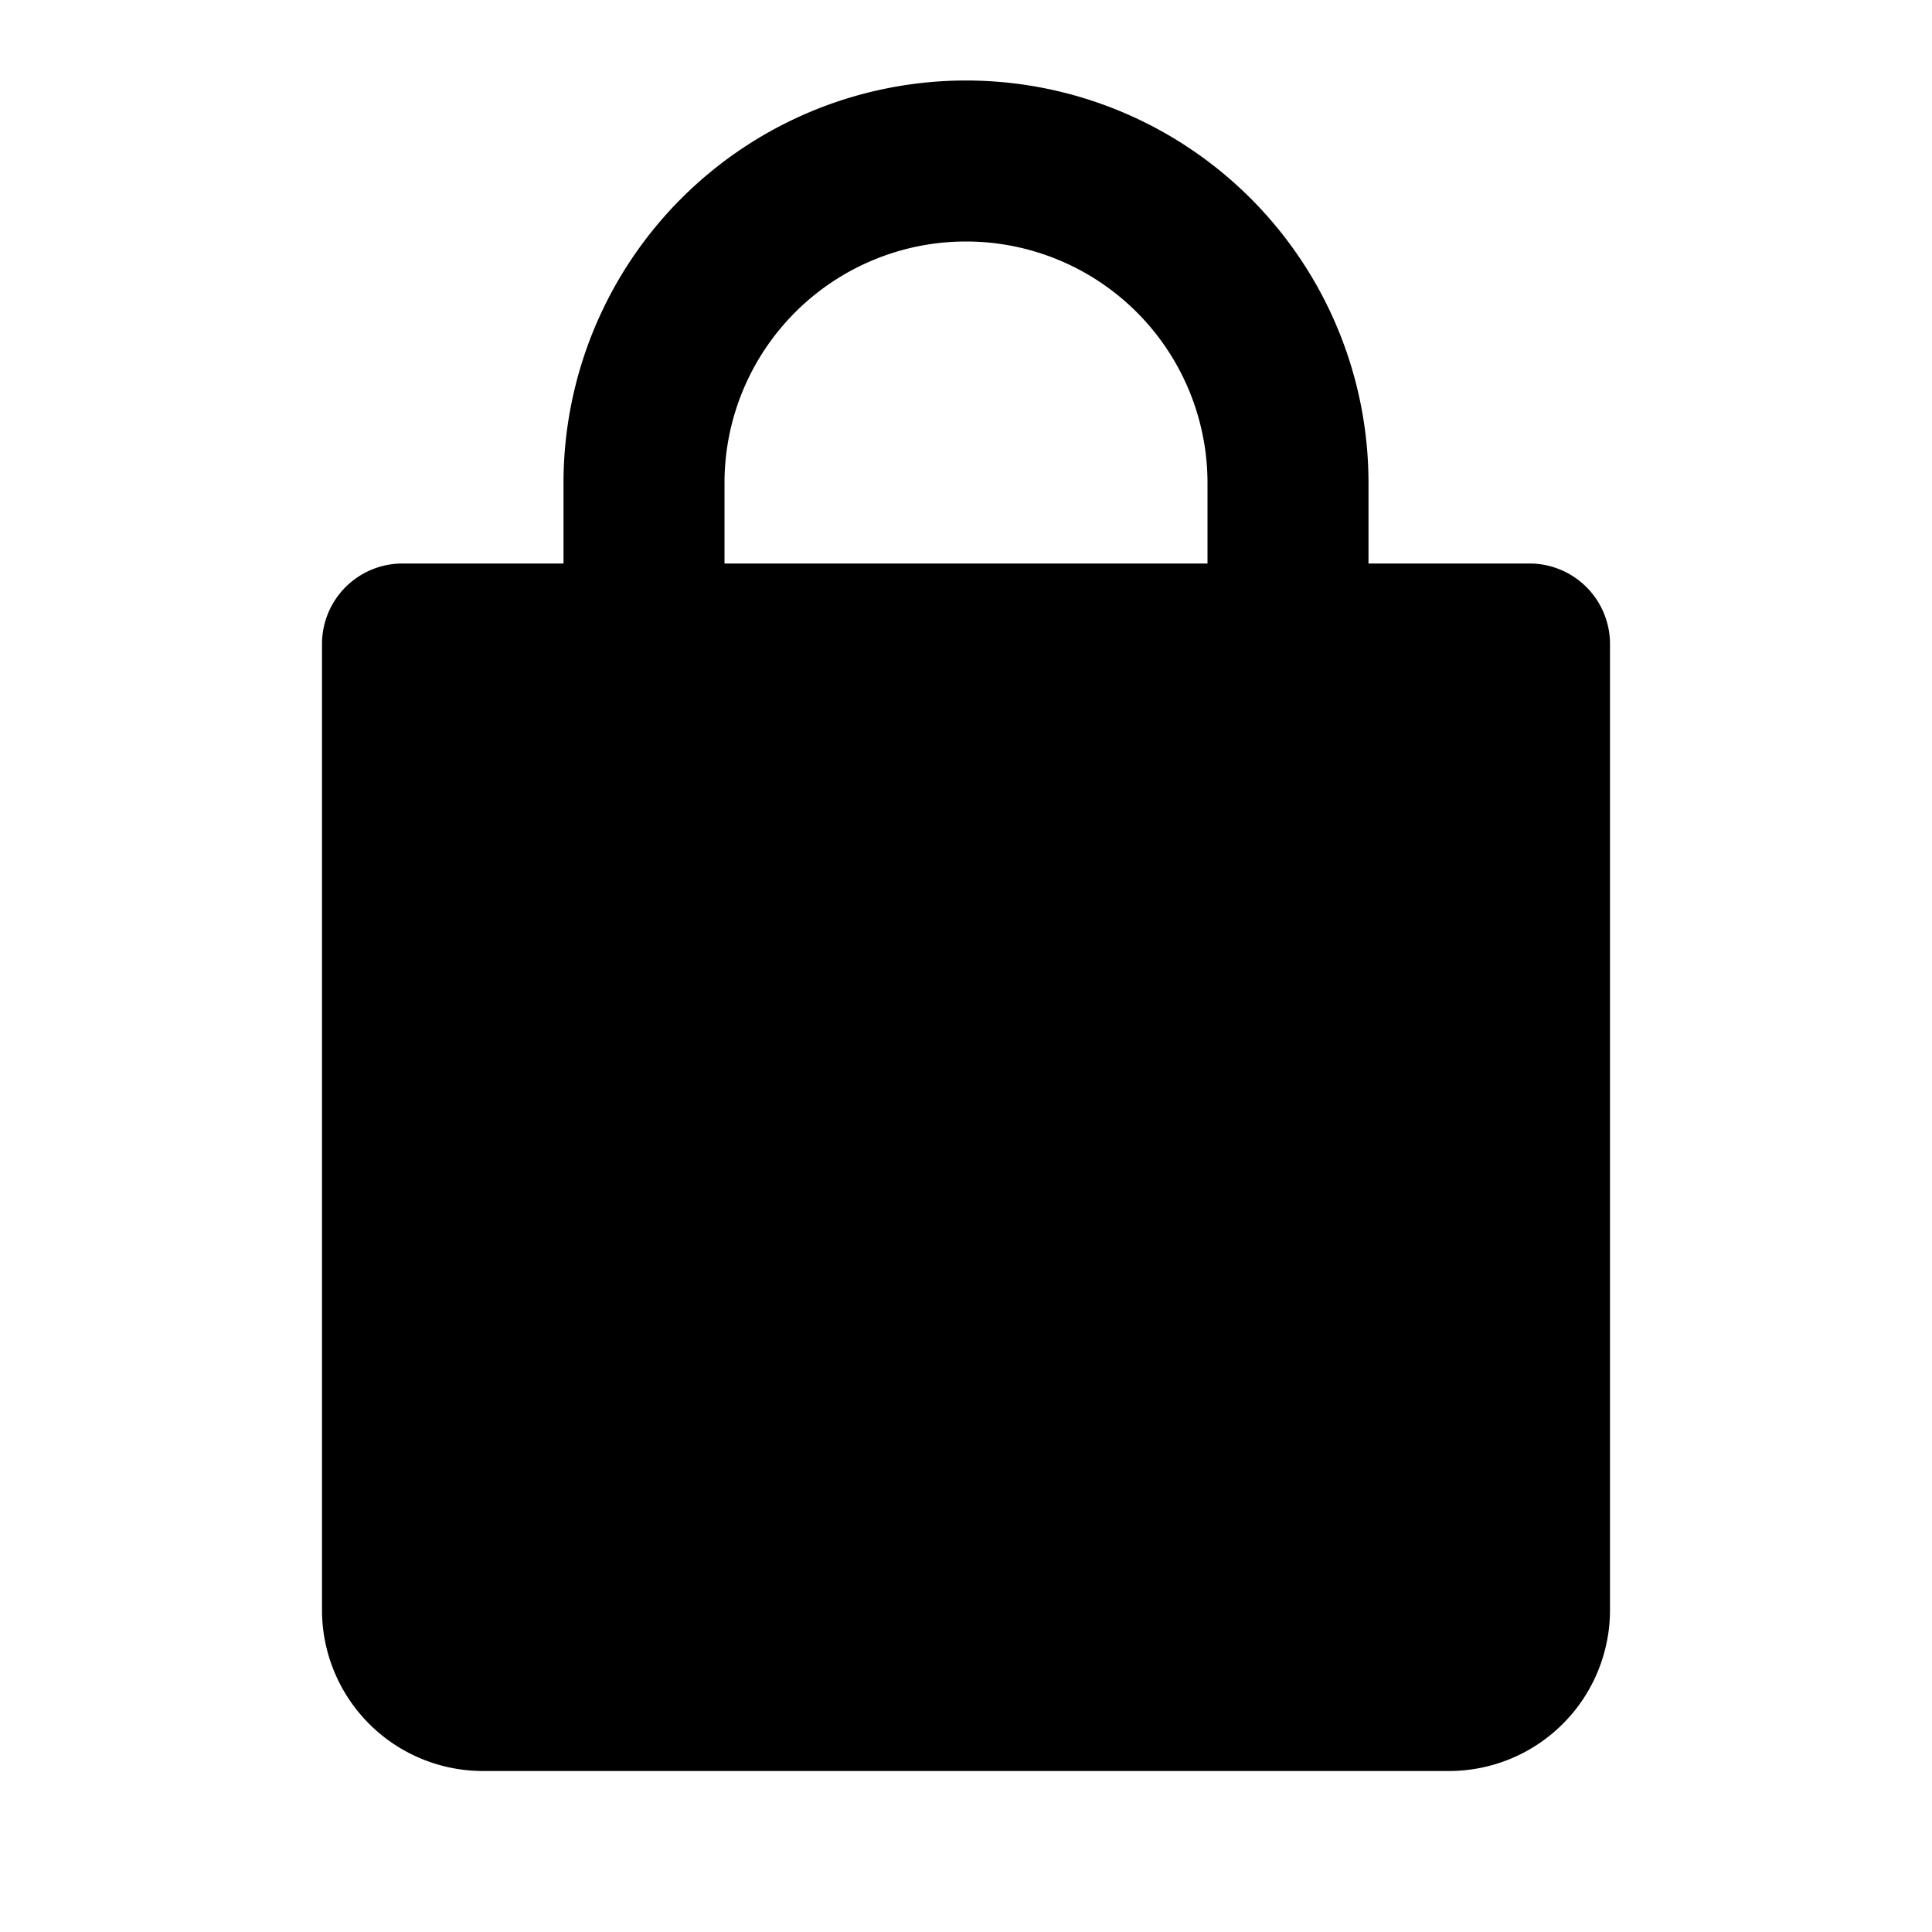
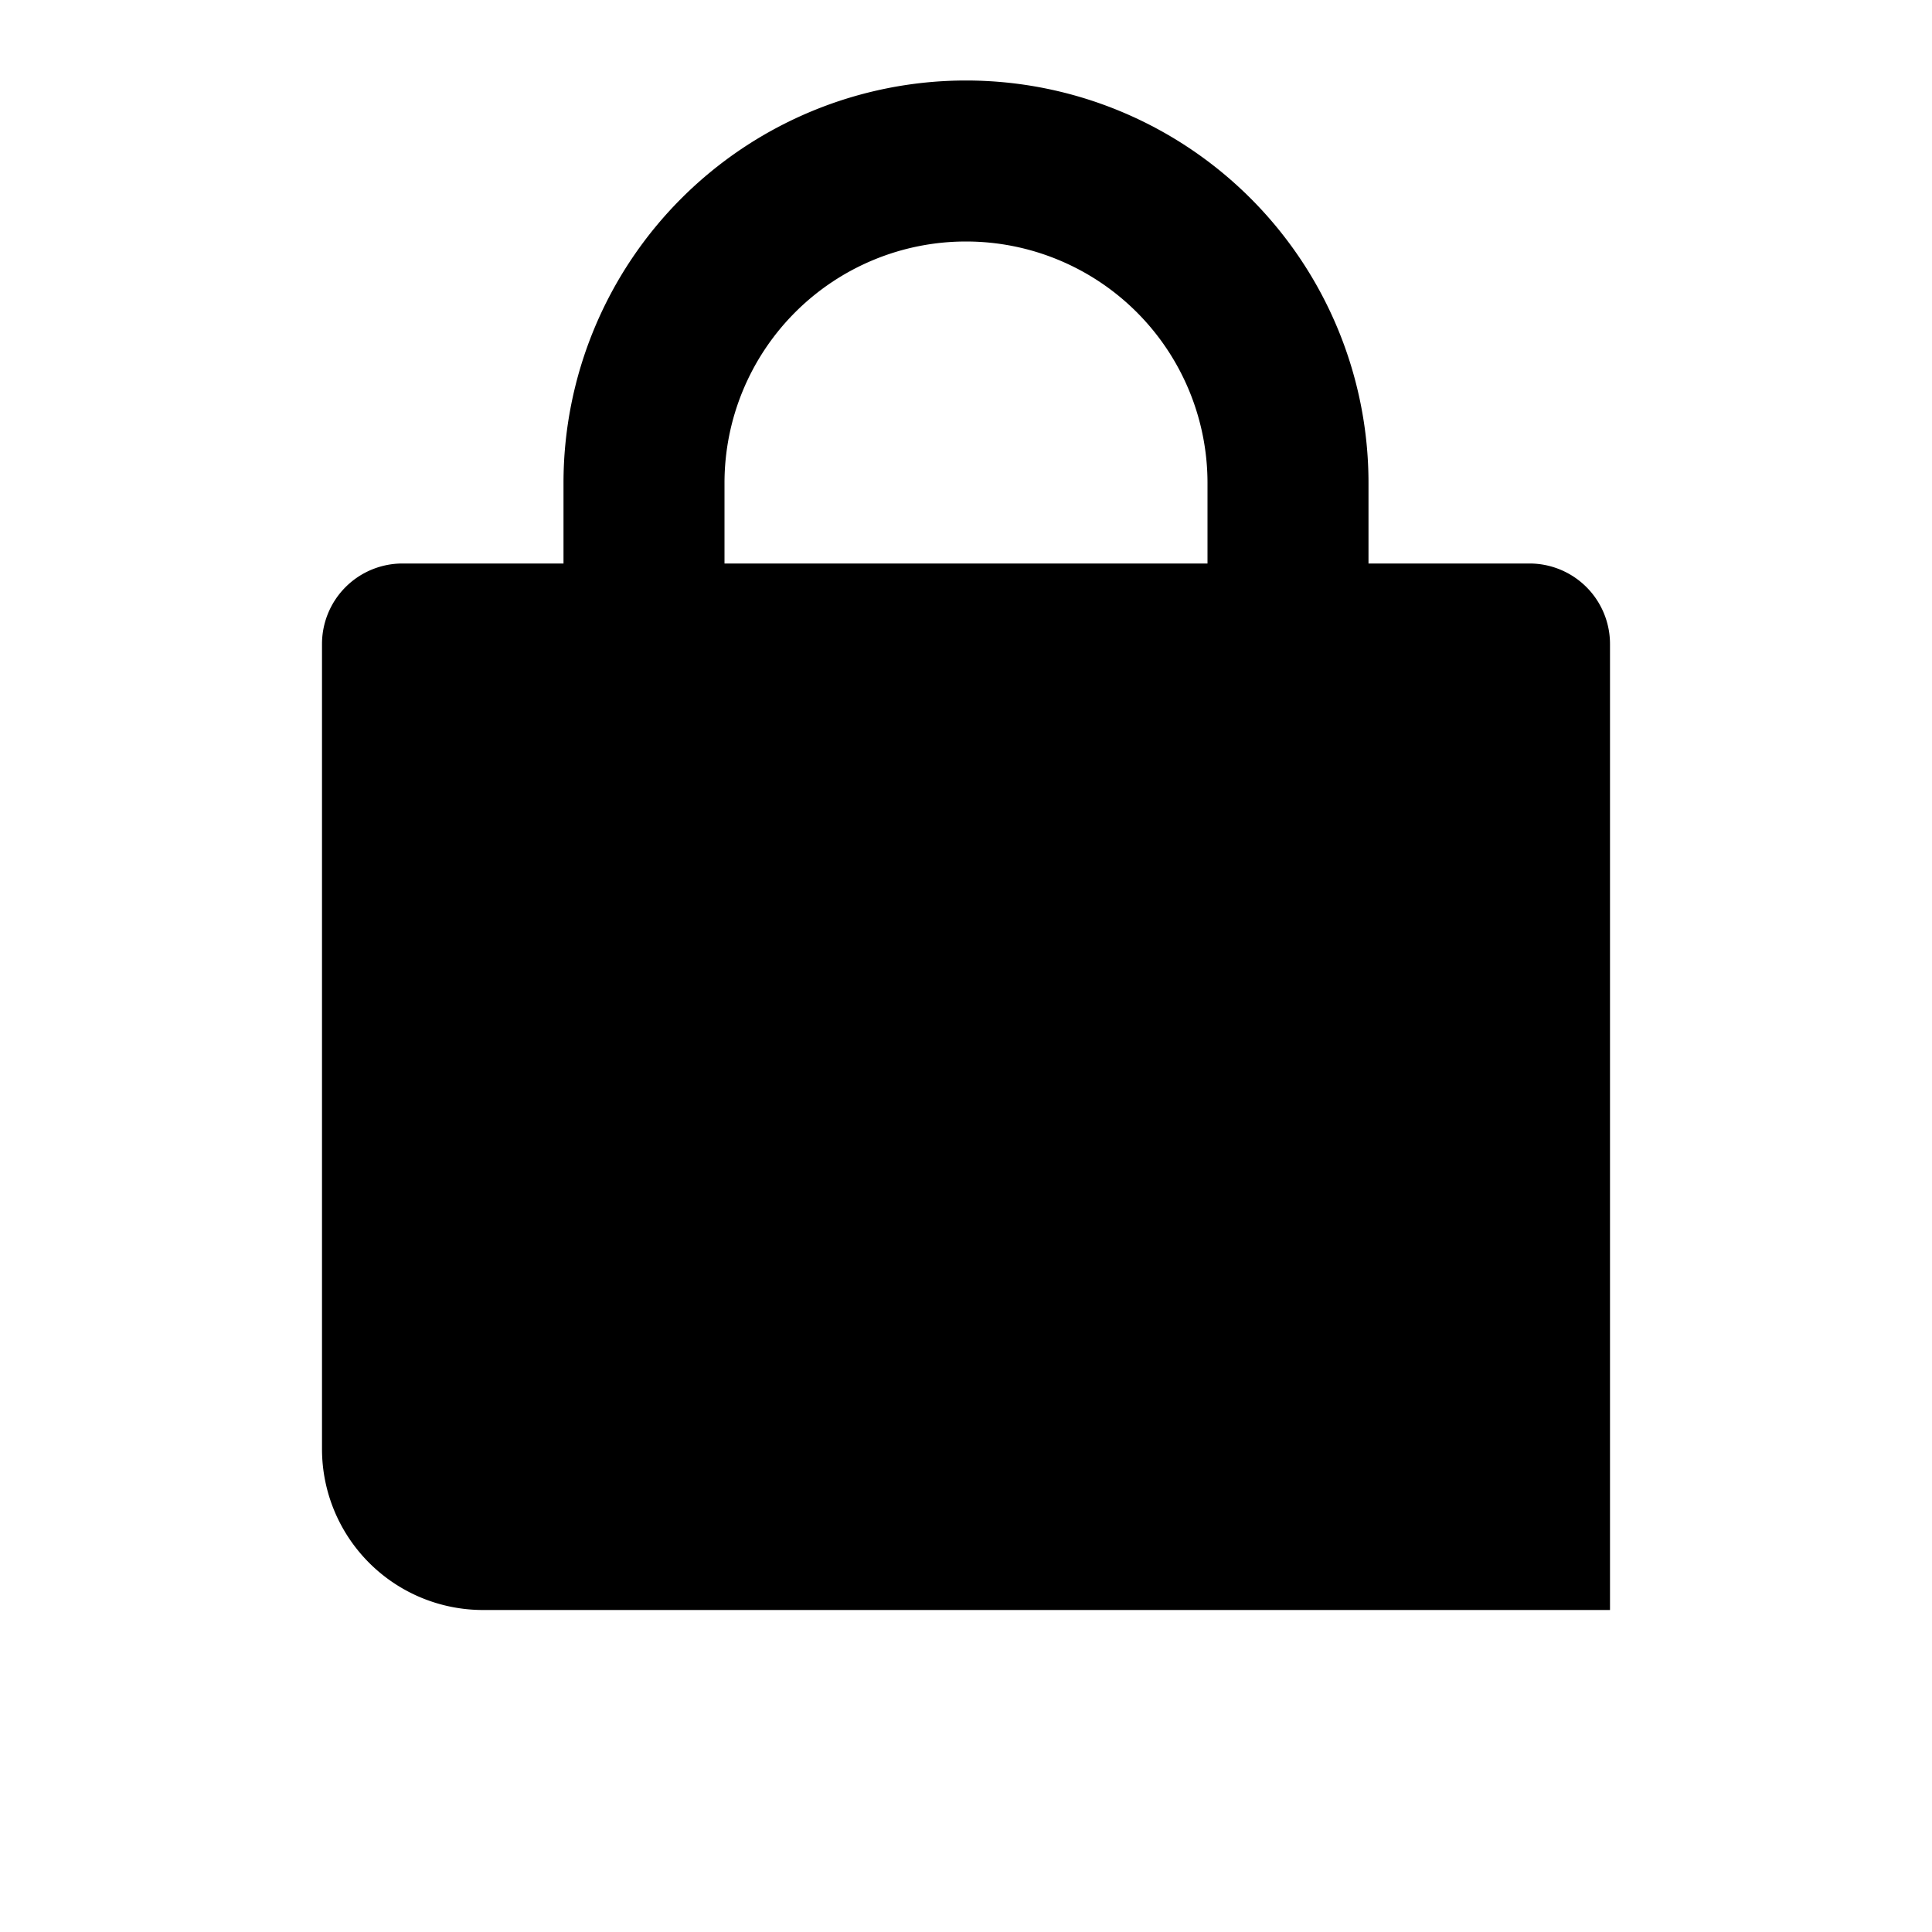
<svg xmlns="http://www.w3.org/2000/svg" viewBox="0 0 24 24" fill="currentColor">
-   <path d="M7 7V6a5 5 0 0110 0v1h2a1 1 0 011 1v12a2 2 0 01-2 2H6a2 2 0 01-2-2V8a1 1 0 011-1h2zm2 0h6V6a3 3 0 10-6 0v1z" />
+   <path d="M7 7V6a5 5 0 0110 0v1h2a1 1 0 011 1v12H6a2 2 0 01-2-2V8a1 1 0 011-1h2zm2 0h6V6a3 3 0 10-6 0v1z" />
</svg>